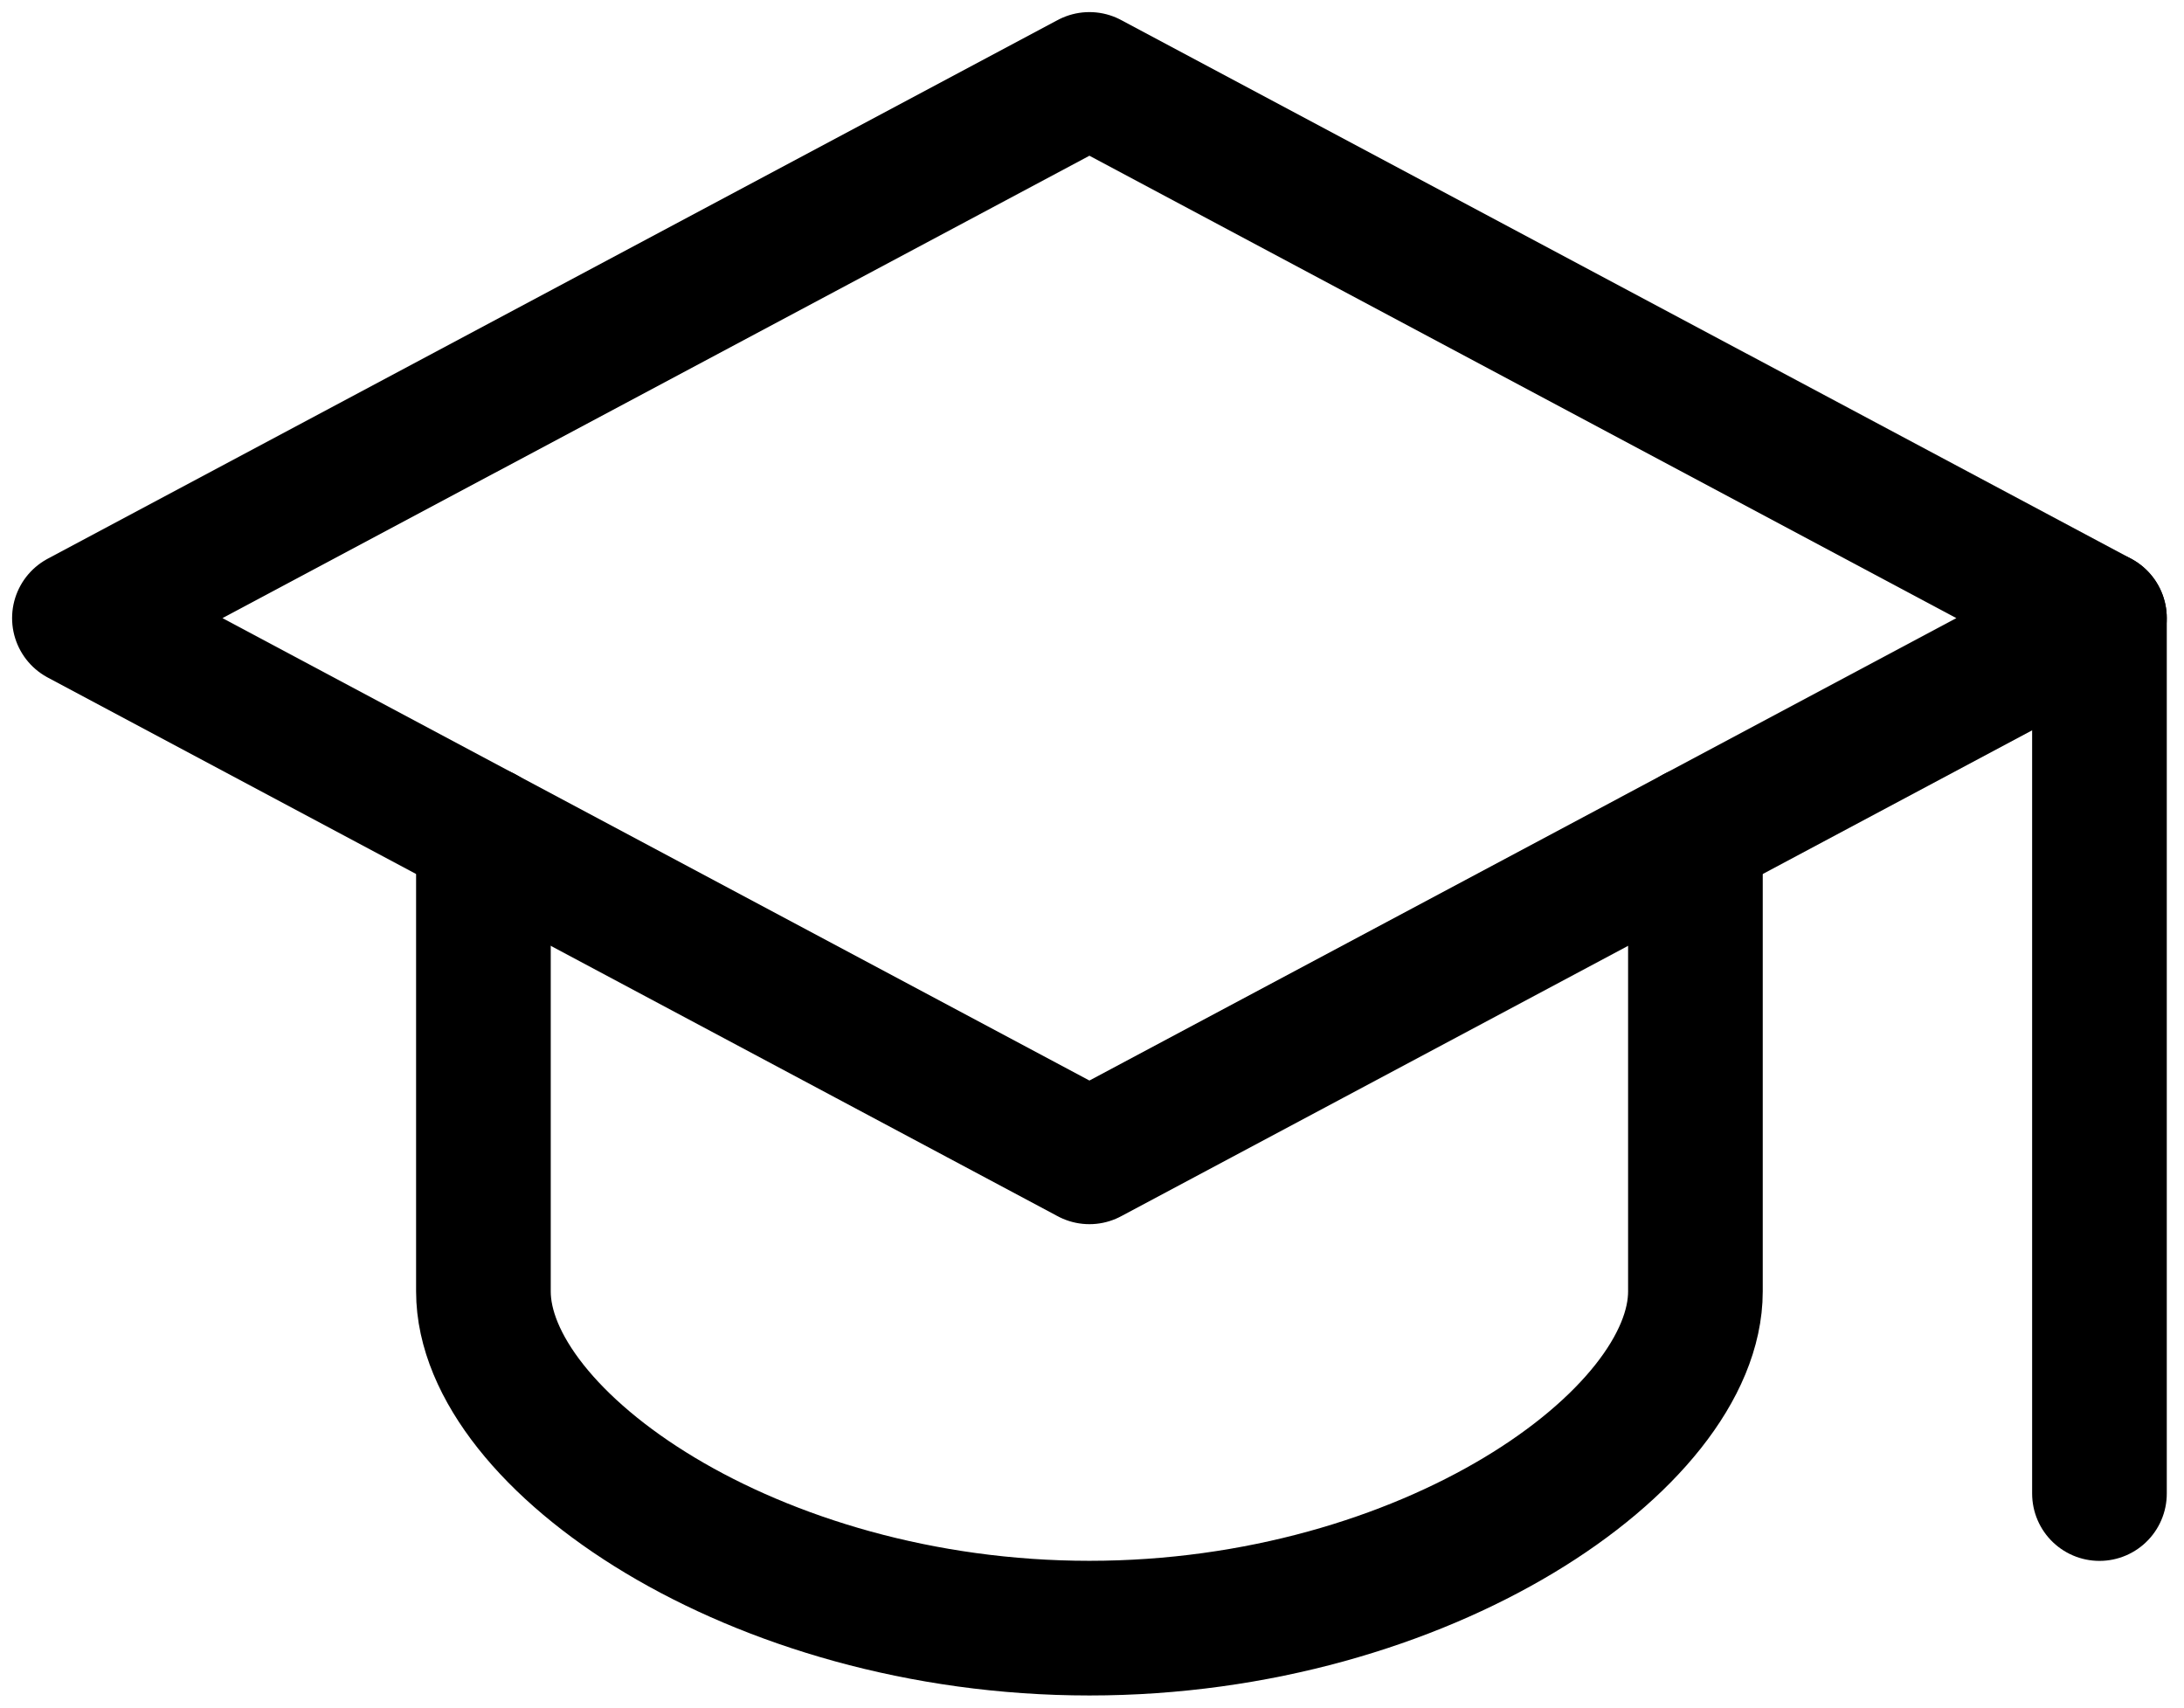
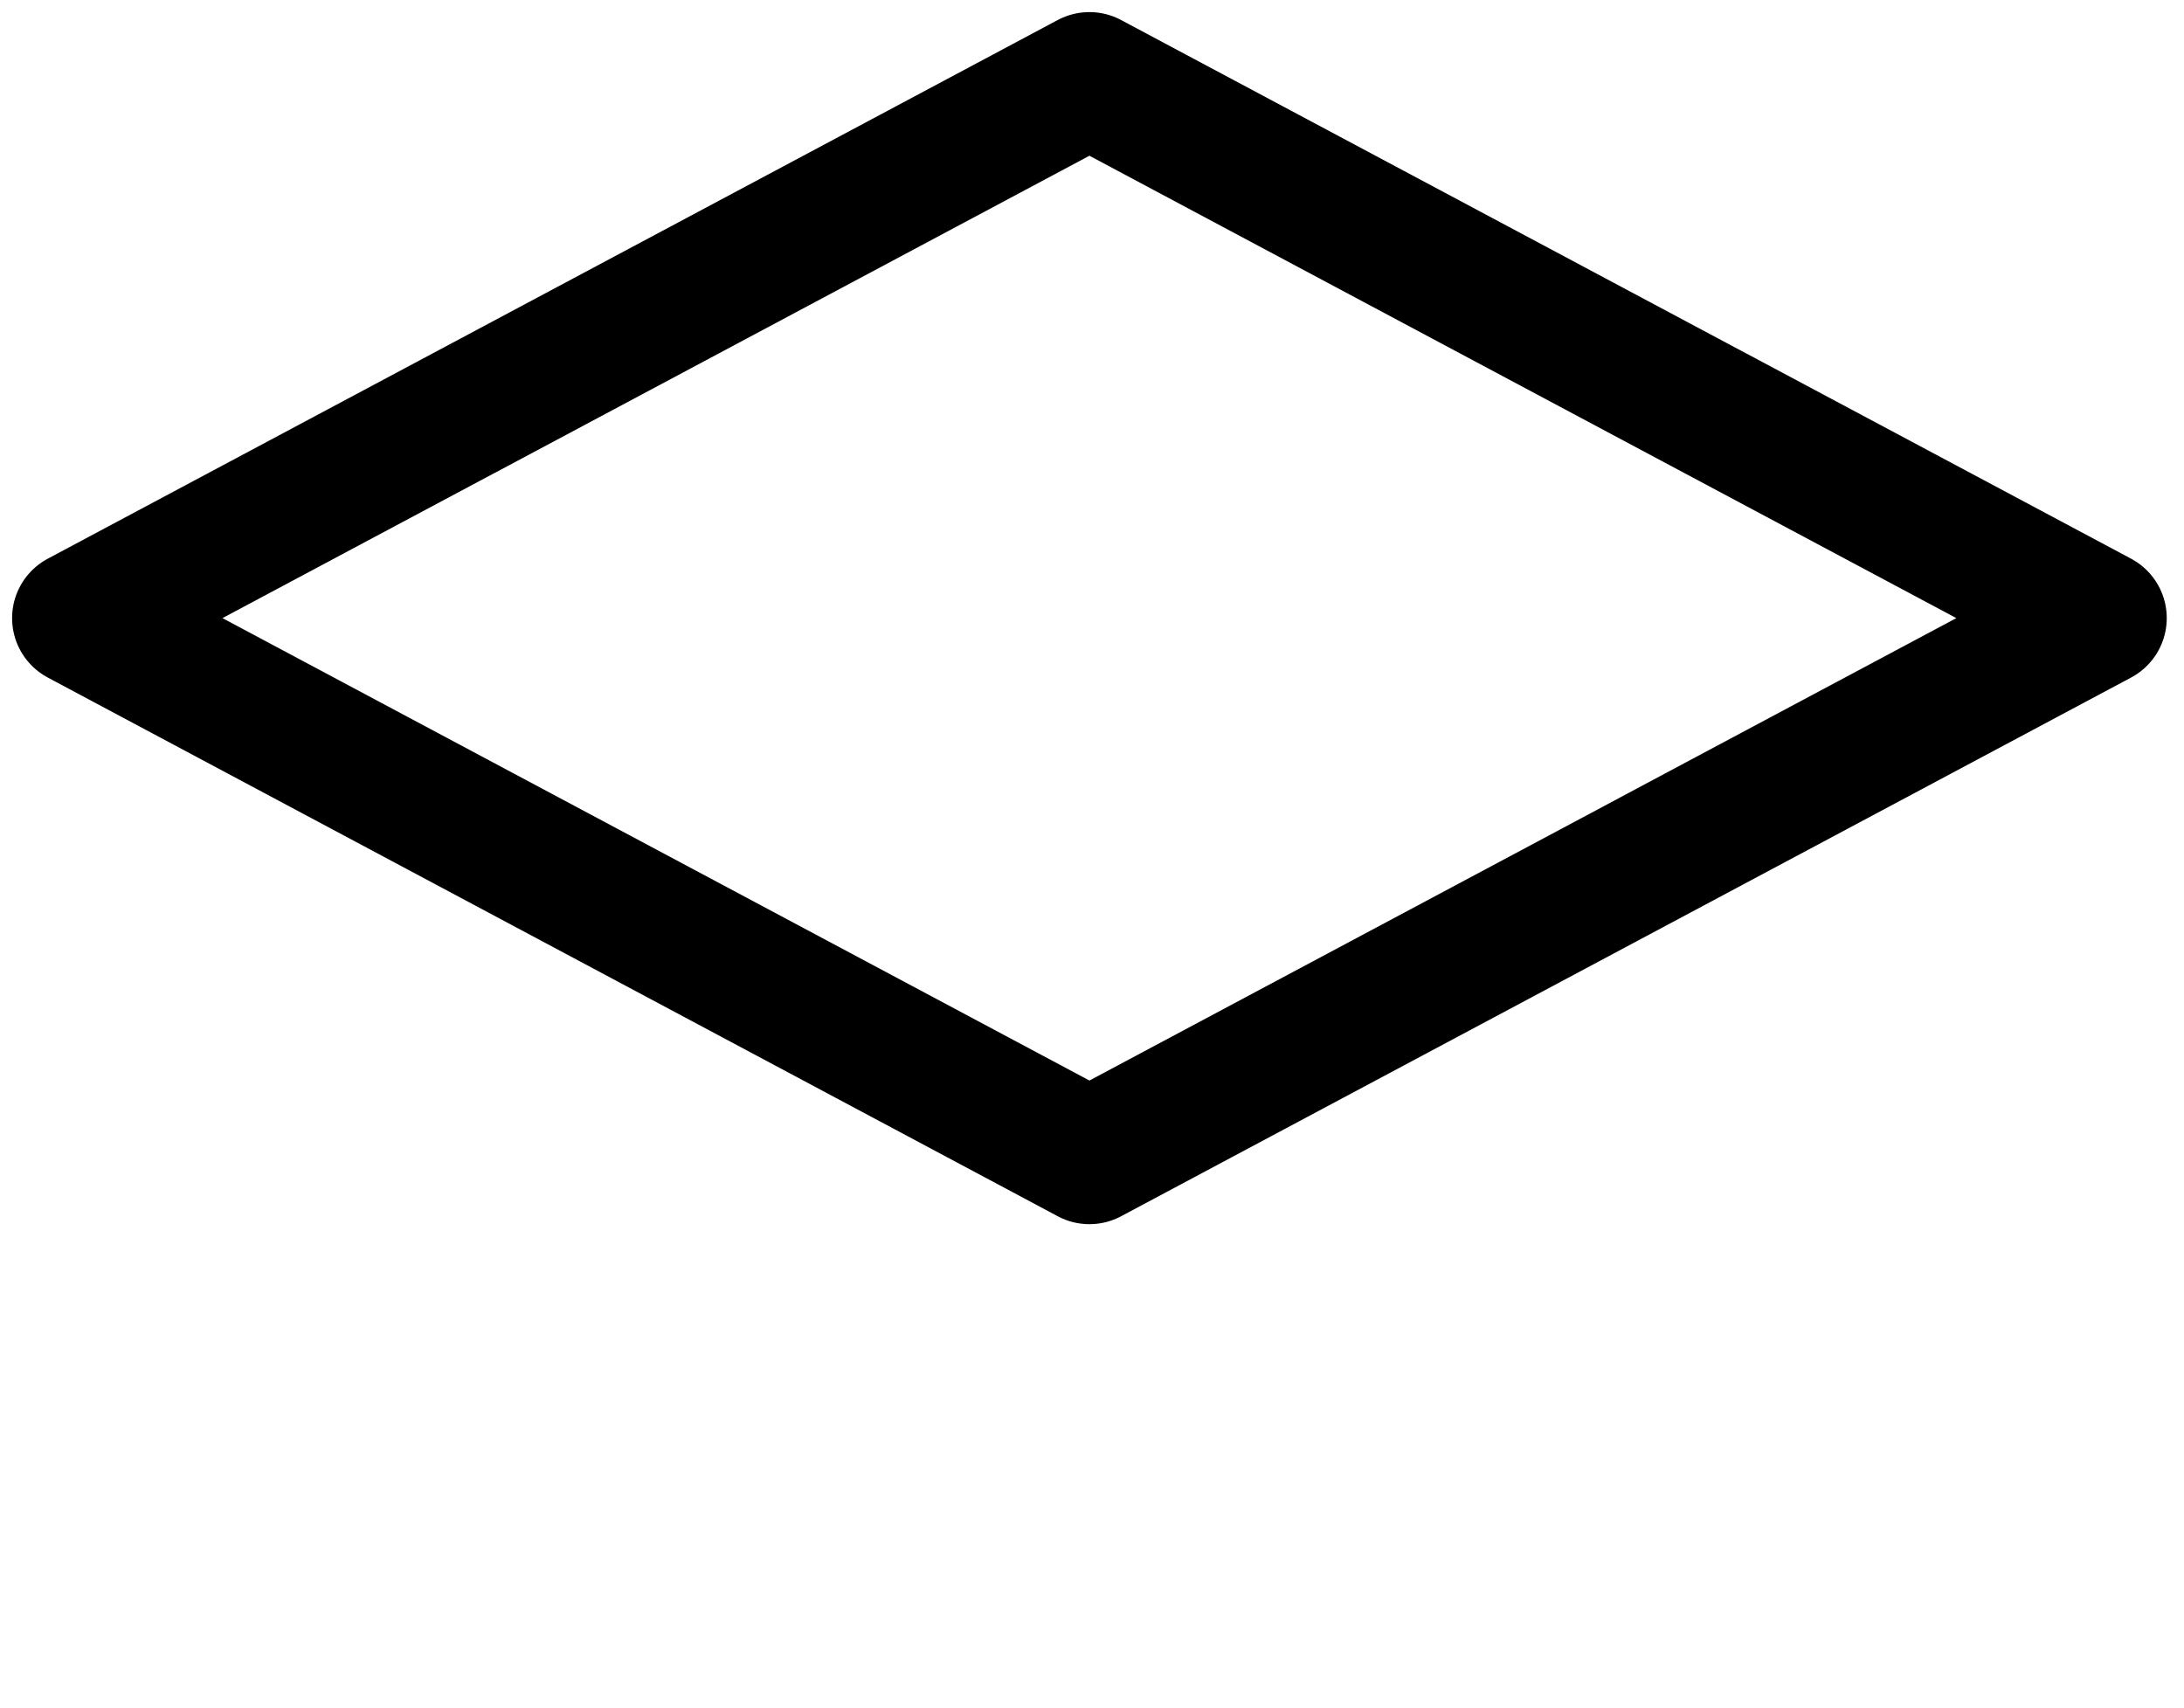
<svg xmlns="http://www.w3.org/2000/svg" width="55" height="43" viewBox="0 0 55 43" fill="none">
  <path d="M27.435 2L2 15.565L27.435 29.131L52.87 15.565L27.435 2Z" stroke="black" stroke-width="3.391" stroke-miterlimit="10" stroke-linecap="round" stroke-linejoin="round" />
-   <path d="M12.174 20.99V32.521C12.174 36.251 18.956 40.999 27.435 40.999C35.913 40.999 42.696 36.251 42.696 32.521V20.99" stroke="black" stroke-width="3.391" stroke-miterlimit="10" stroke-linecap="round" stroke-linejoin="round" />
-   <path d="M52.871 15.566V37.61" stroke="black" stroke-width="3.391" stroke-miterlimit="10" stroke-linecap="round" stroke-linejoin="round" />
</svg>